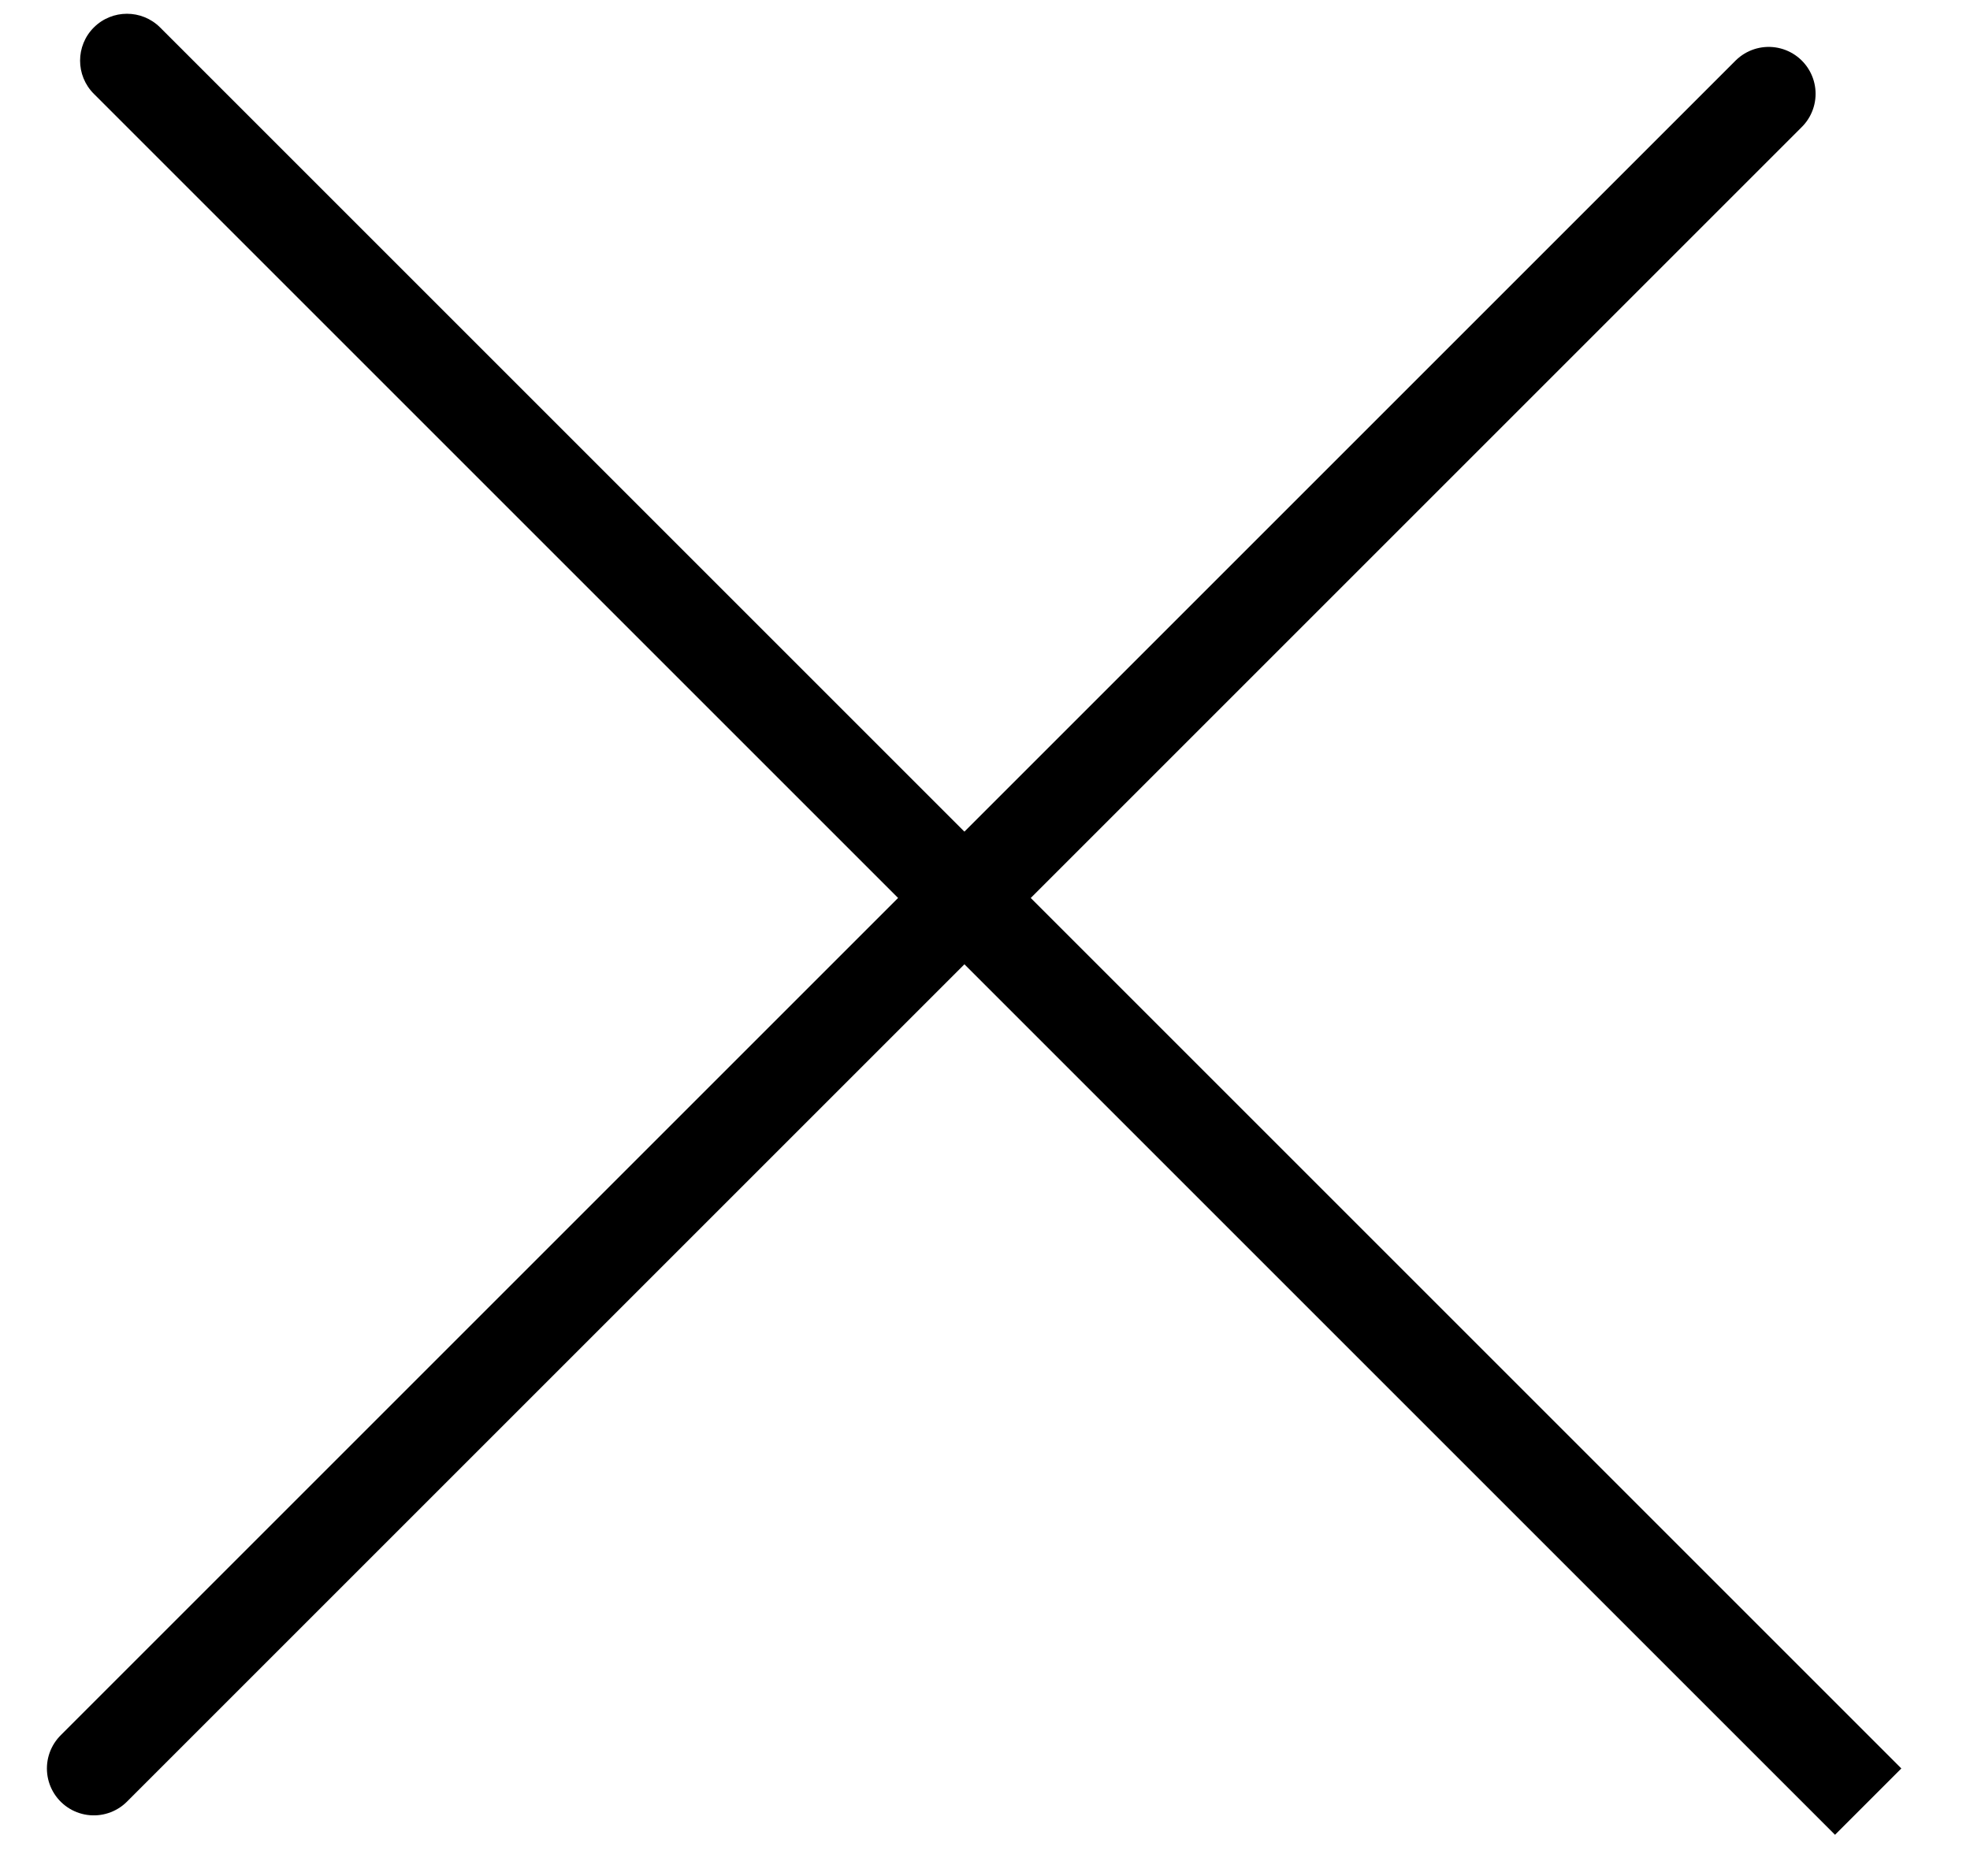
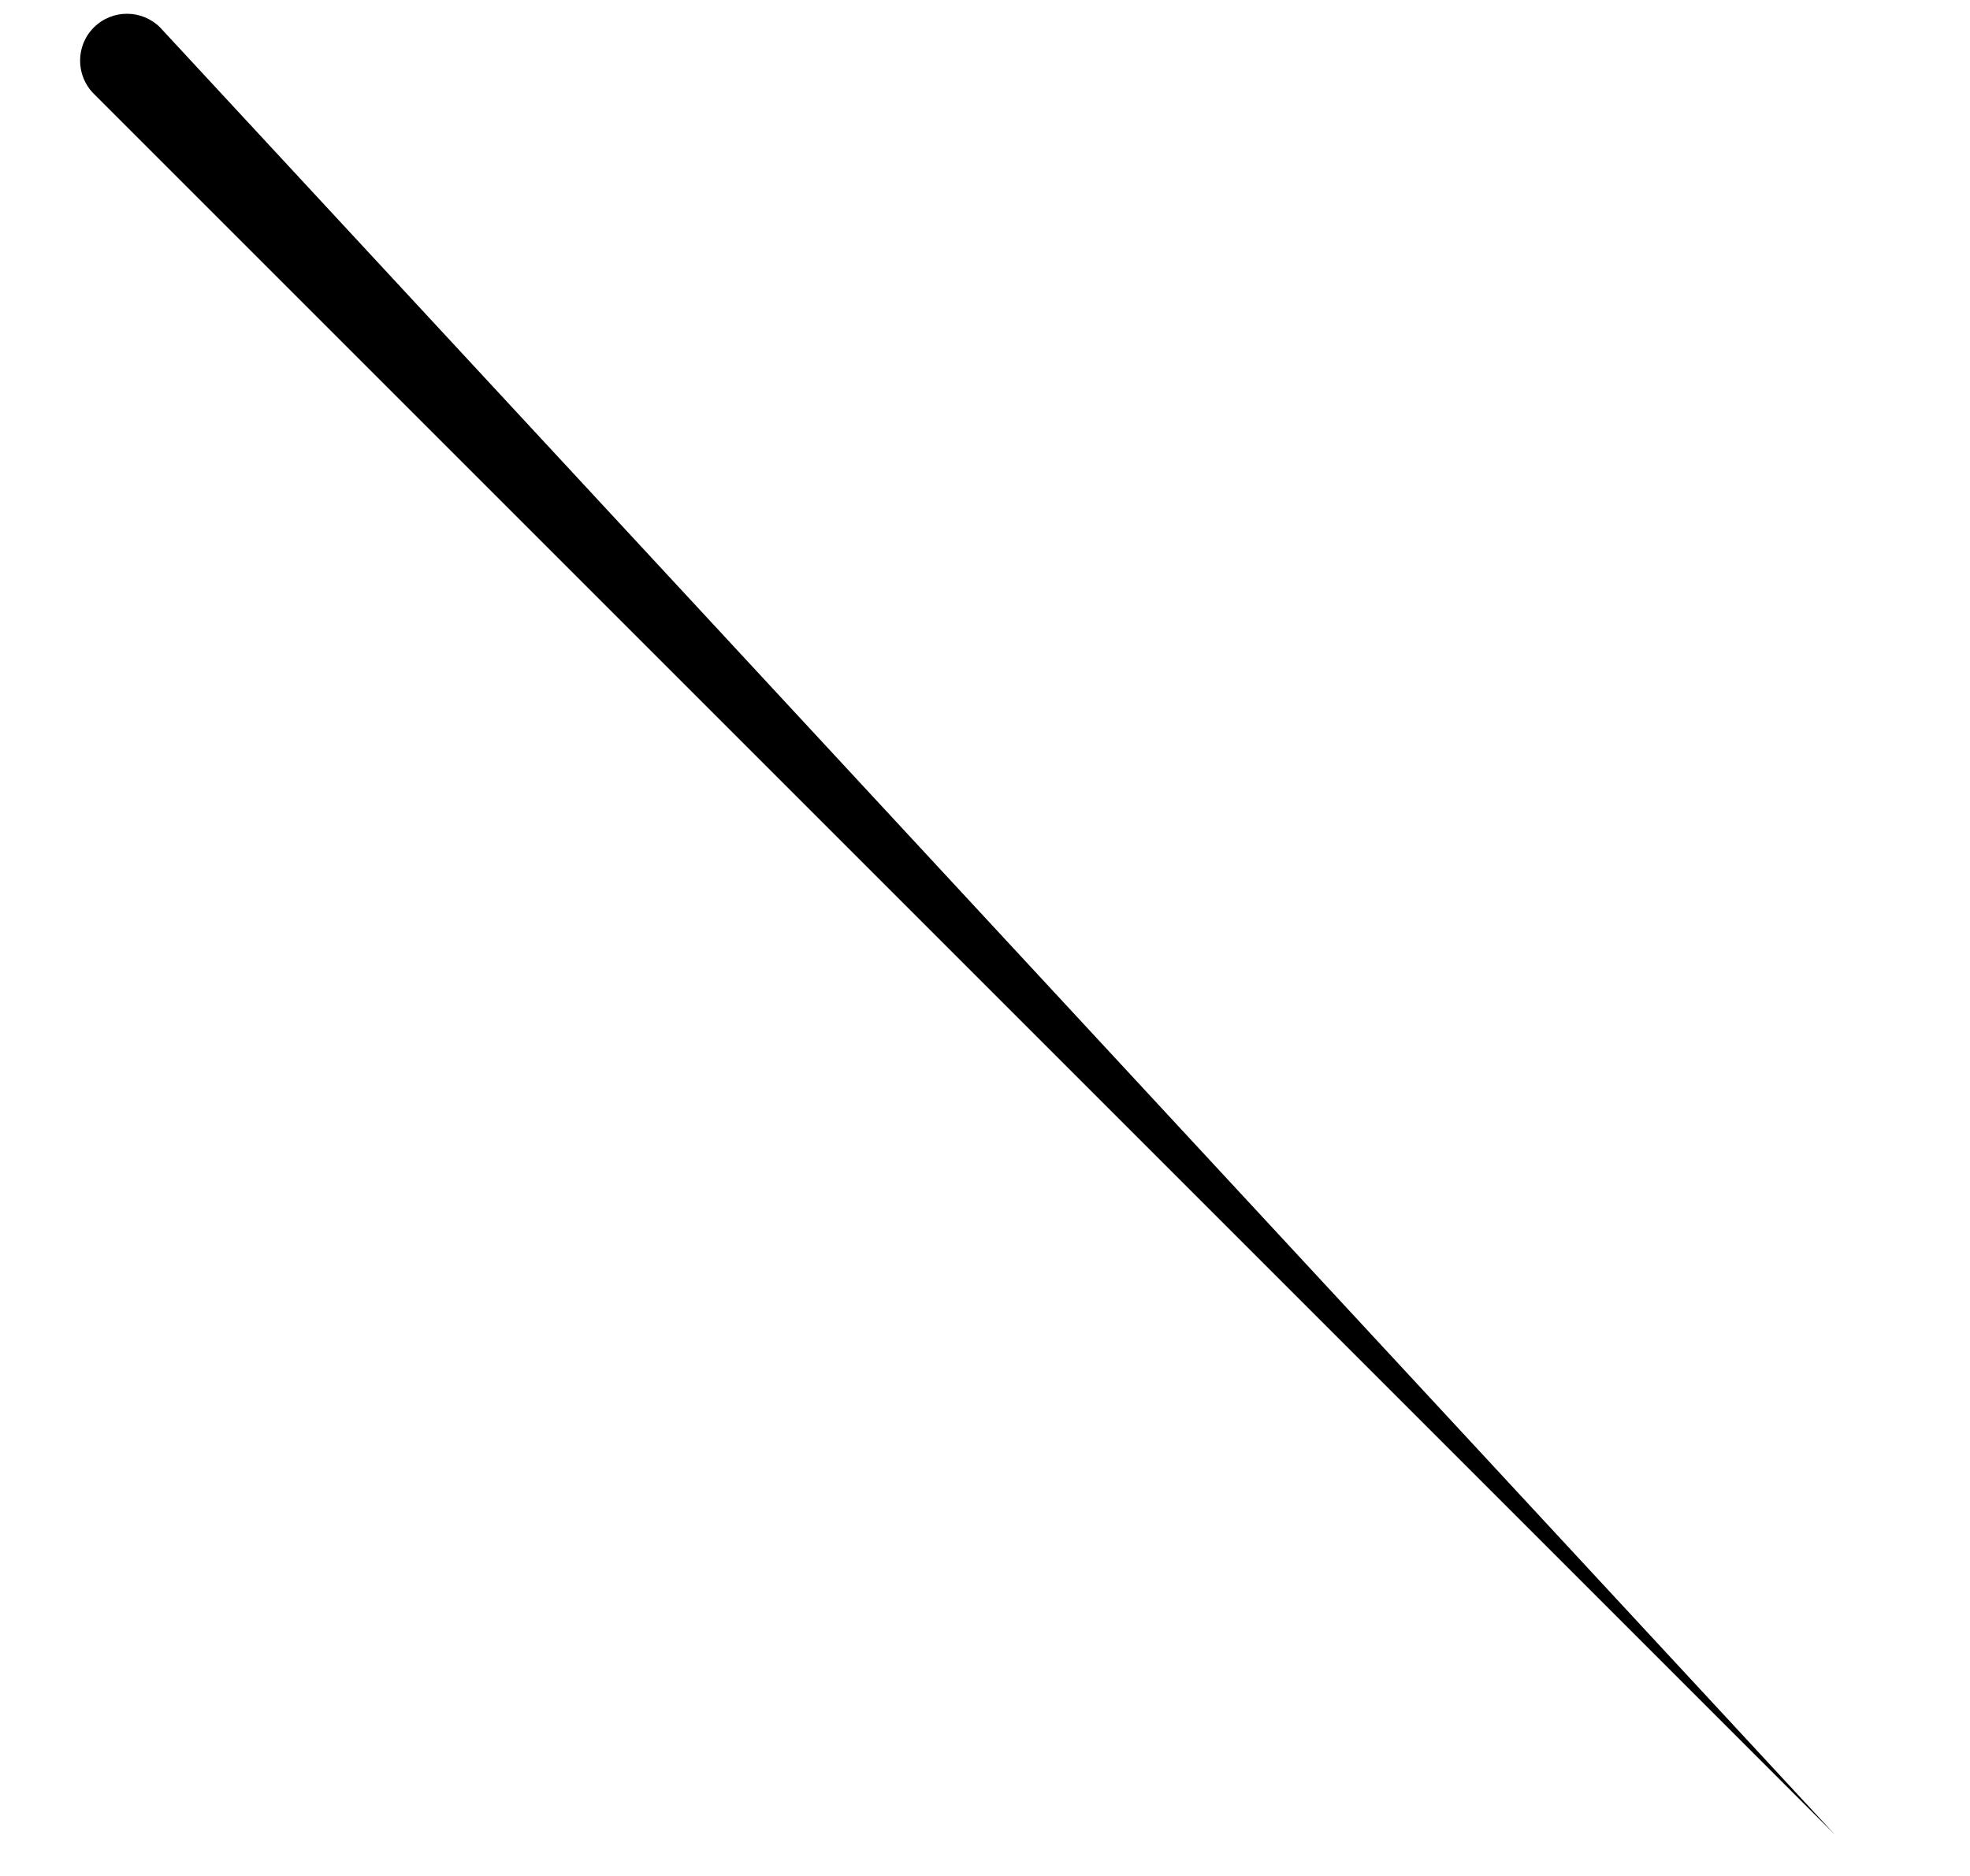
<svg xmlns="http://www.w3.org/2000/svg" width="21" height="20" viewBox="0 0 21 20" fill="none">
-   <line x1="1" y1="18.854" x2="18.854" y2="1" stroke="black" stroke-linecap="round" />
-   <path d="M1.707 0.293C1.512 0.098 1.195 0.098 1 0.293C0.805 0.488 0.805 0.805 1 1L1.707 0.293ZM1 1L19.561 19.561L20.268 18.854L1.707 0.293L1 1Z" fill="black" />
+   <path d="M1.707 0.293C1.512 0.098 1.195 0.098 1 0.293C0.805 0.488 0.805 0.805 1 1L1.707 0.293ZM1 1L19.561 19.561L1.707 0.293L1 1Z" fill="black" />
</svg>